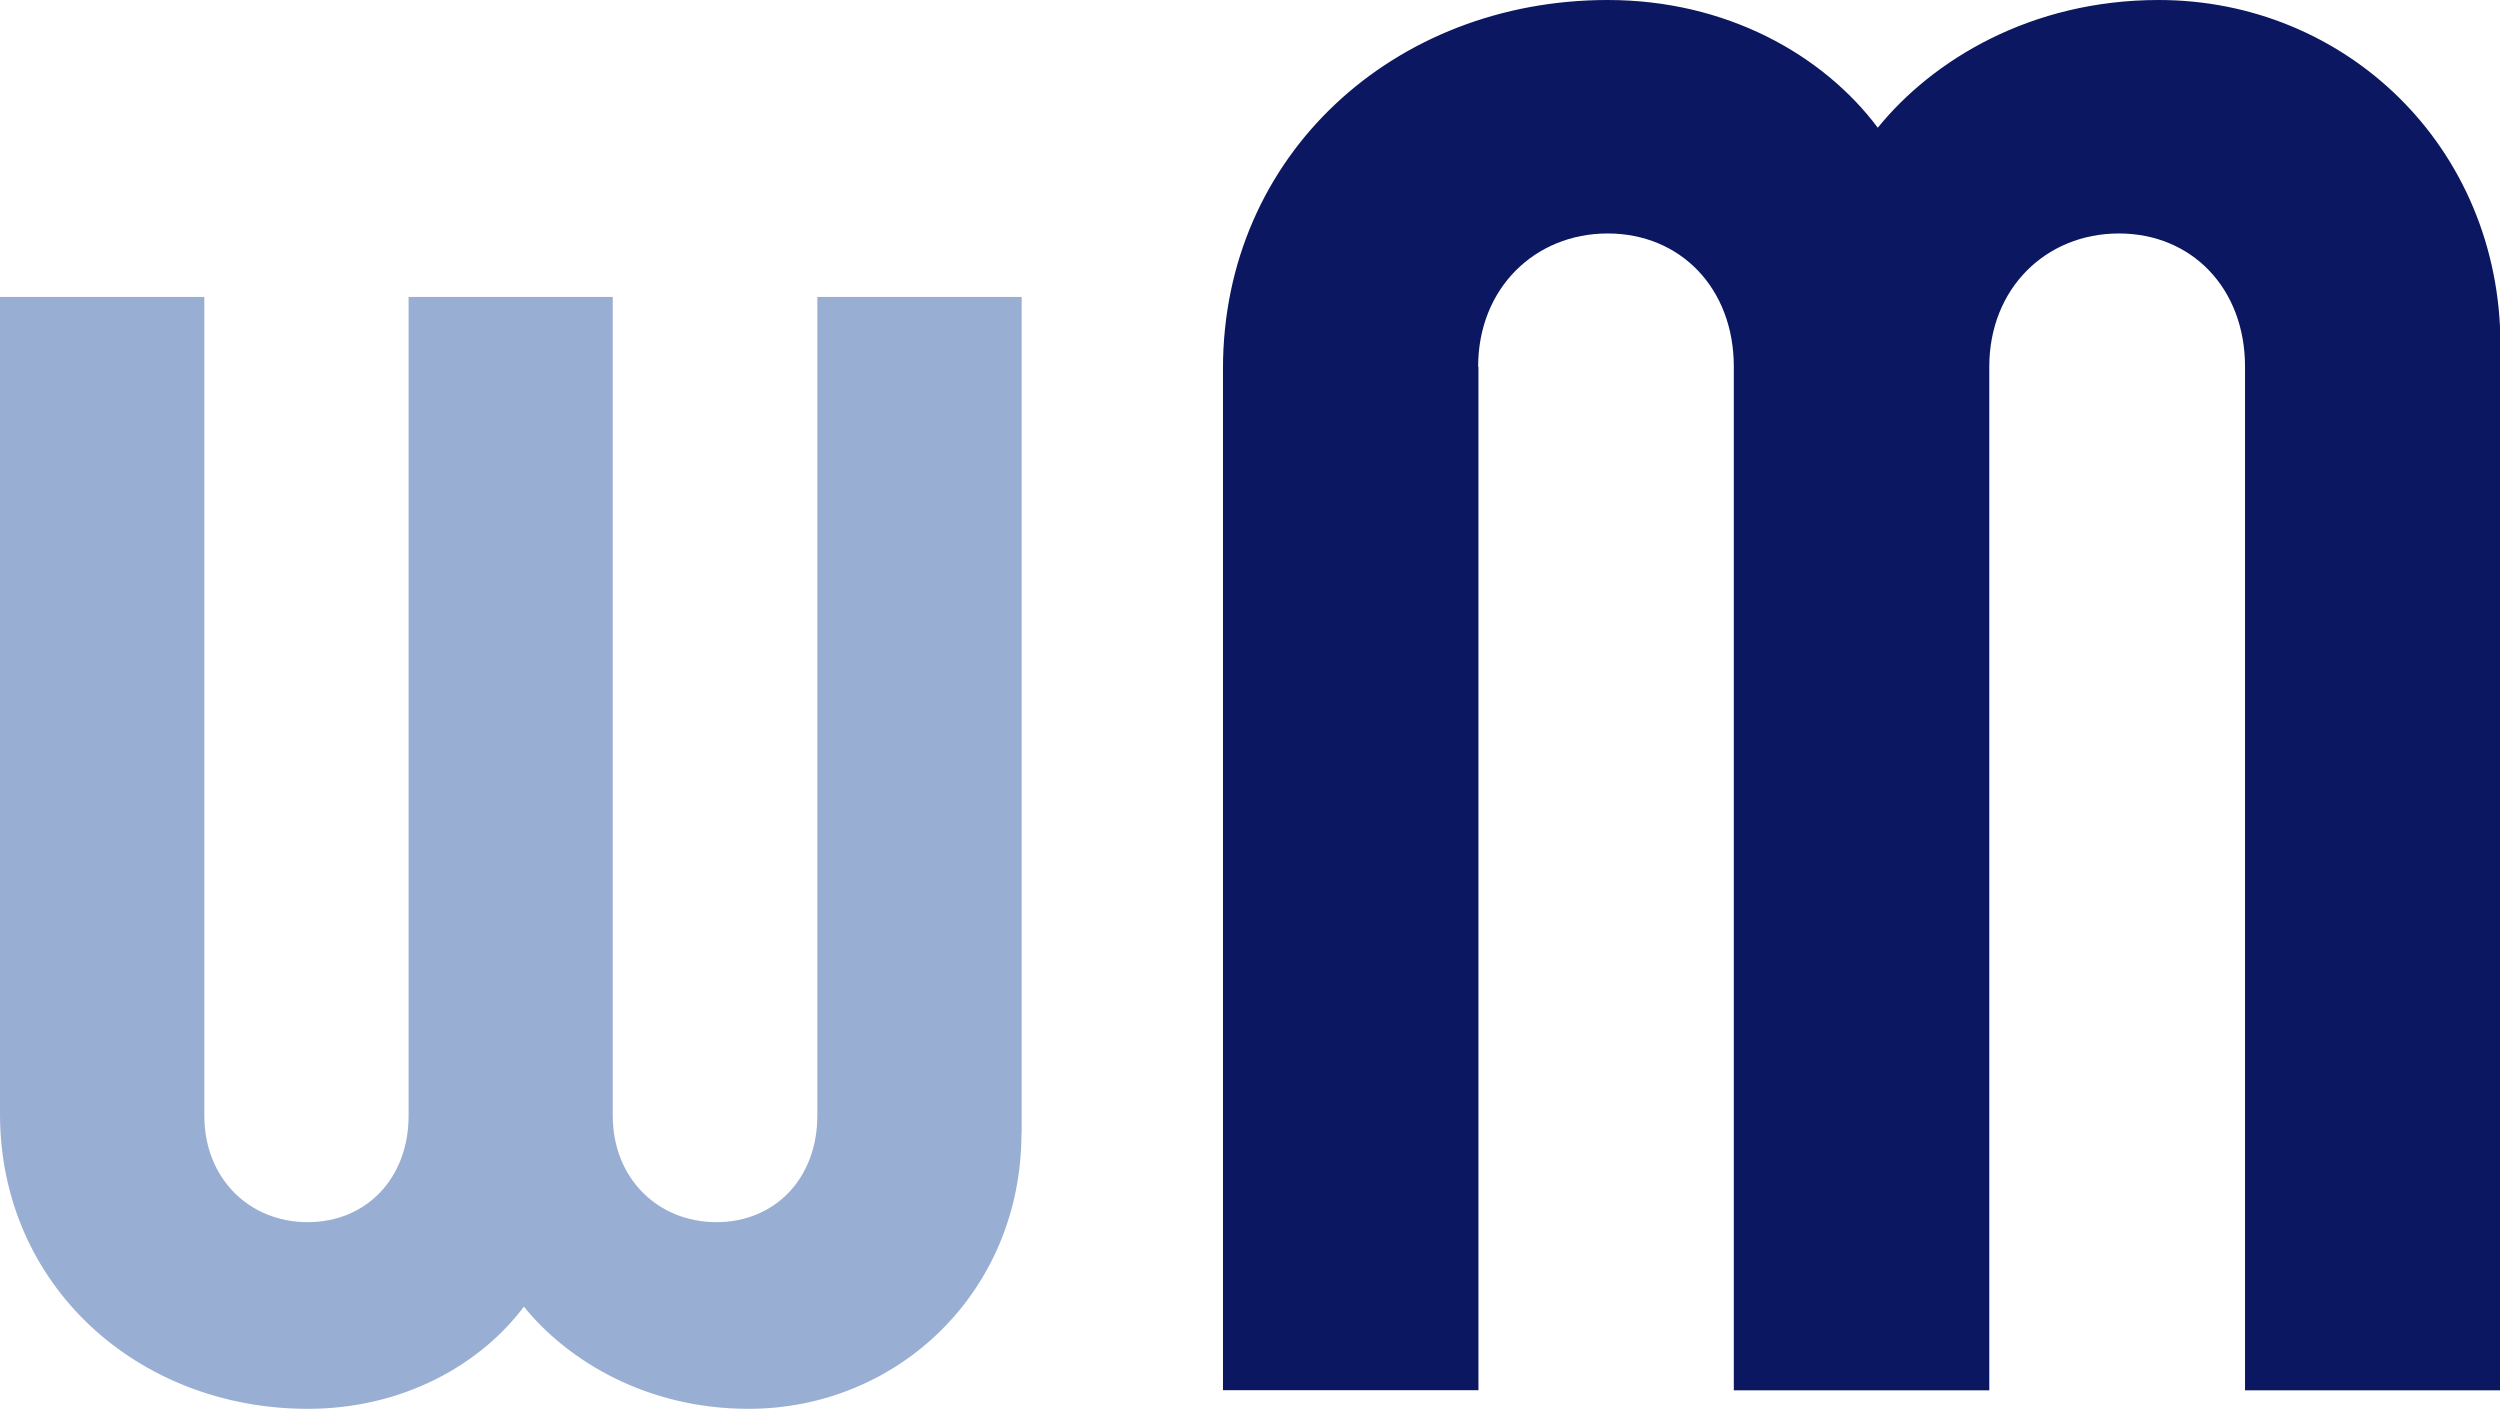
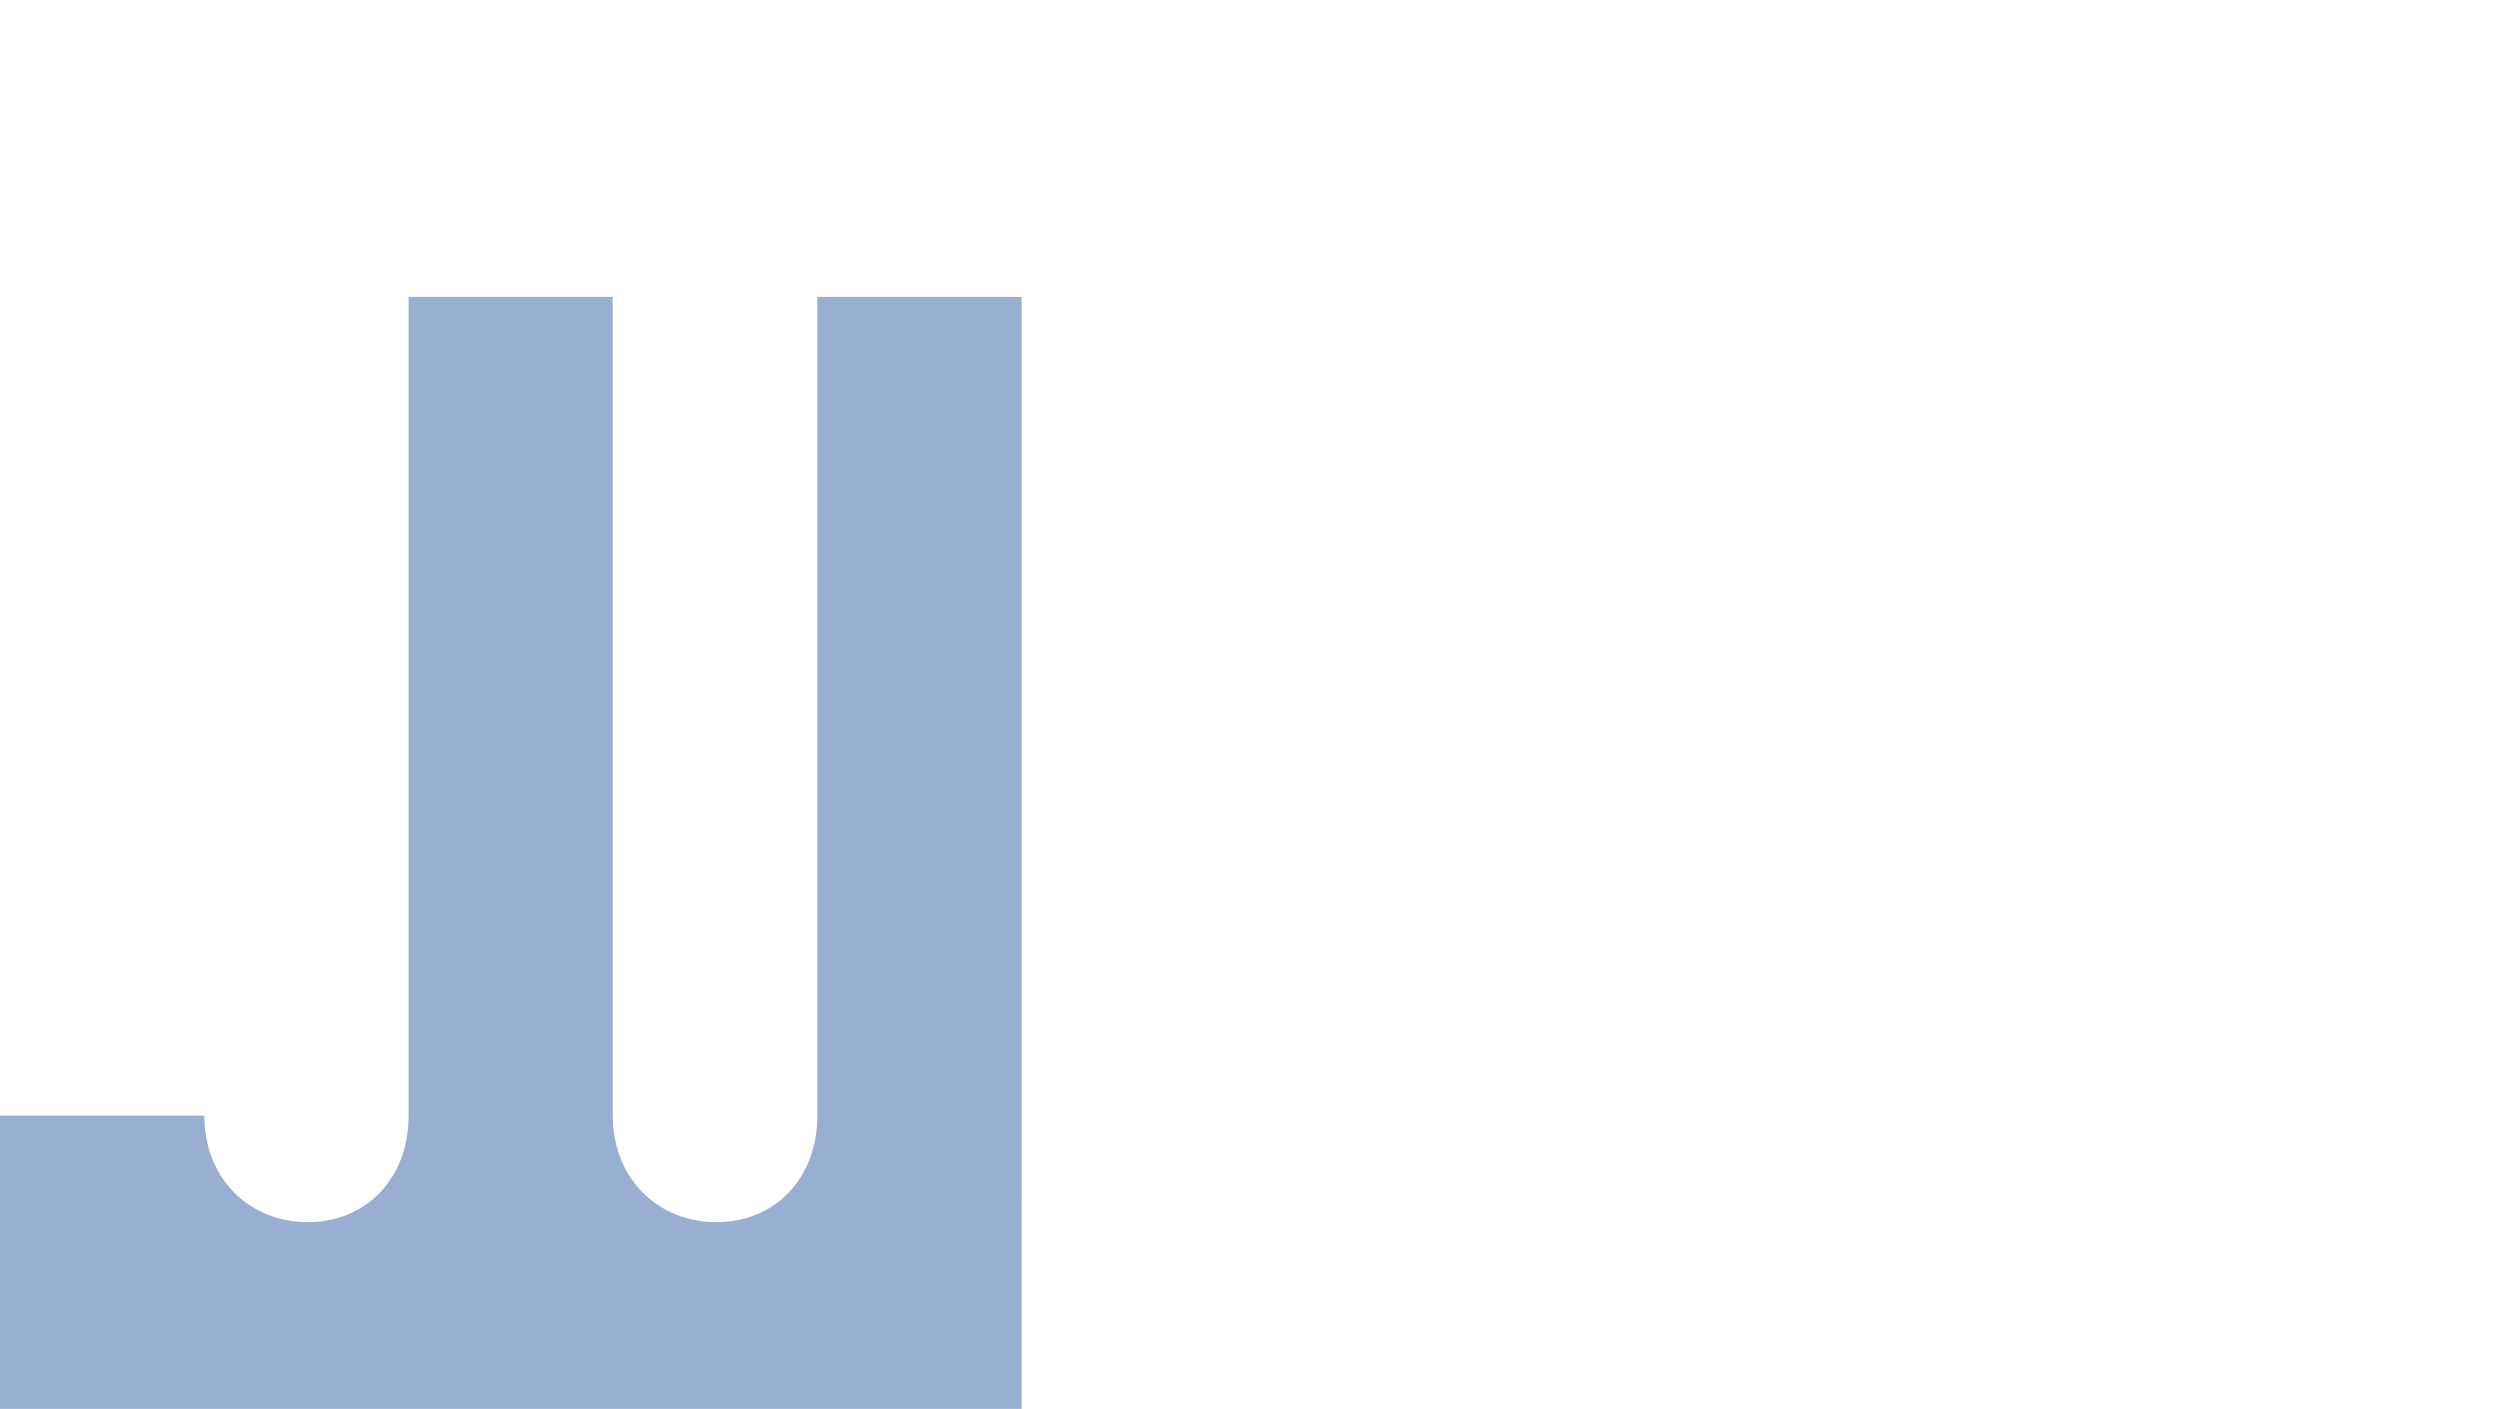
<svg xmlns="http://www.w3.org/2000/svg" viewBox="0 0 396.41 223.4">
  <defs />
  <g data-name="Layer 2">
    <g data-name="Layer 1">
-       <path d="M234.38 58.14c0-12.43 9-21.12 20.54-21.12s20 8.69 20 21.12v162.32h40.51V58.14c0-12.43 9-21.12 20.55-21.12s20 8.69 20 21.12v162.32h40.51V54.67C396.41 23.15 371.81 0 342.3 0c-20.3 0-35.87 9.54-44.55 20.25C289.07 8.67 273.73 0 254.92 0c-33.86 0-61 24.59-61 58.44v162h40.51V58.14z" fill="#0b1761" />
-       <path d="M162 179.67V47.08h-32.4V176.9c0 9.94-6.71 16.89-16 16.89s-16.44-6.95-16.44-16.89V47.08H64.79V176.9c0 9.94-6.71 16.89-16 16.89S32.4 186.84 32.4 176.9V47.08H0v129.57c0 27.07 21.75 46.74 48.82 46.74 15 0 27.3-6.94 34.25-16.2 6.94 8.57 19.43 16.2 35.63 16.2 23.6 0 43.27-18.51 43.27-43.73z" fill="#99aed3" />
+       <path d="M162 179.67V47.08h-32.4V176.9c0 9.94-6.71 16.89-16 16.89s-16.44-6.95-16.44-16.89V47.08H64.79V176.9c0 9.94-6.71 16.89-16 16.89S32.4 186.84 32.4 176.9H0v129.57c0 27.07 21.75 46.74 48.82 46.74 15 0 27.3-6.94 34.25-16.2 6.94 8.57 19.43 16.2 35.63 16.2 23.6 0 43.27-18.51 43.27-43.73z" fill="#99aed3" />
    </g>
  </g>
</svg>